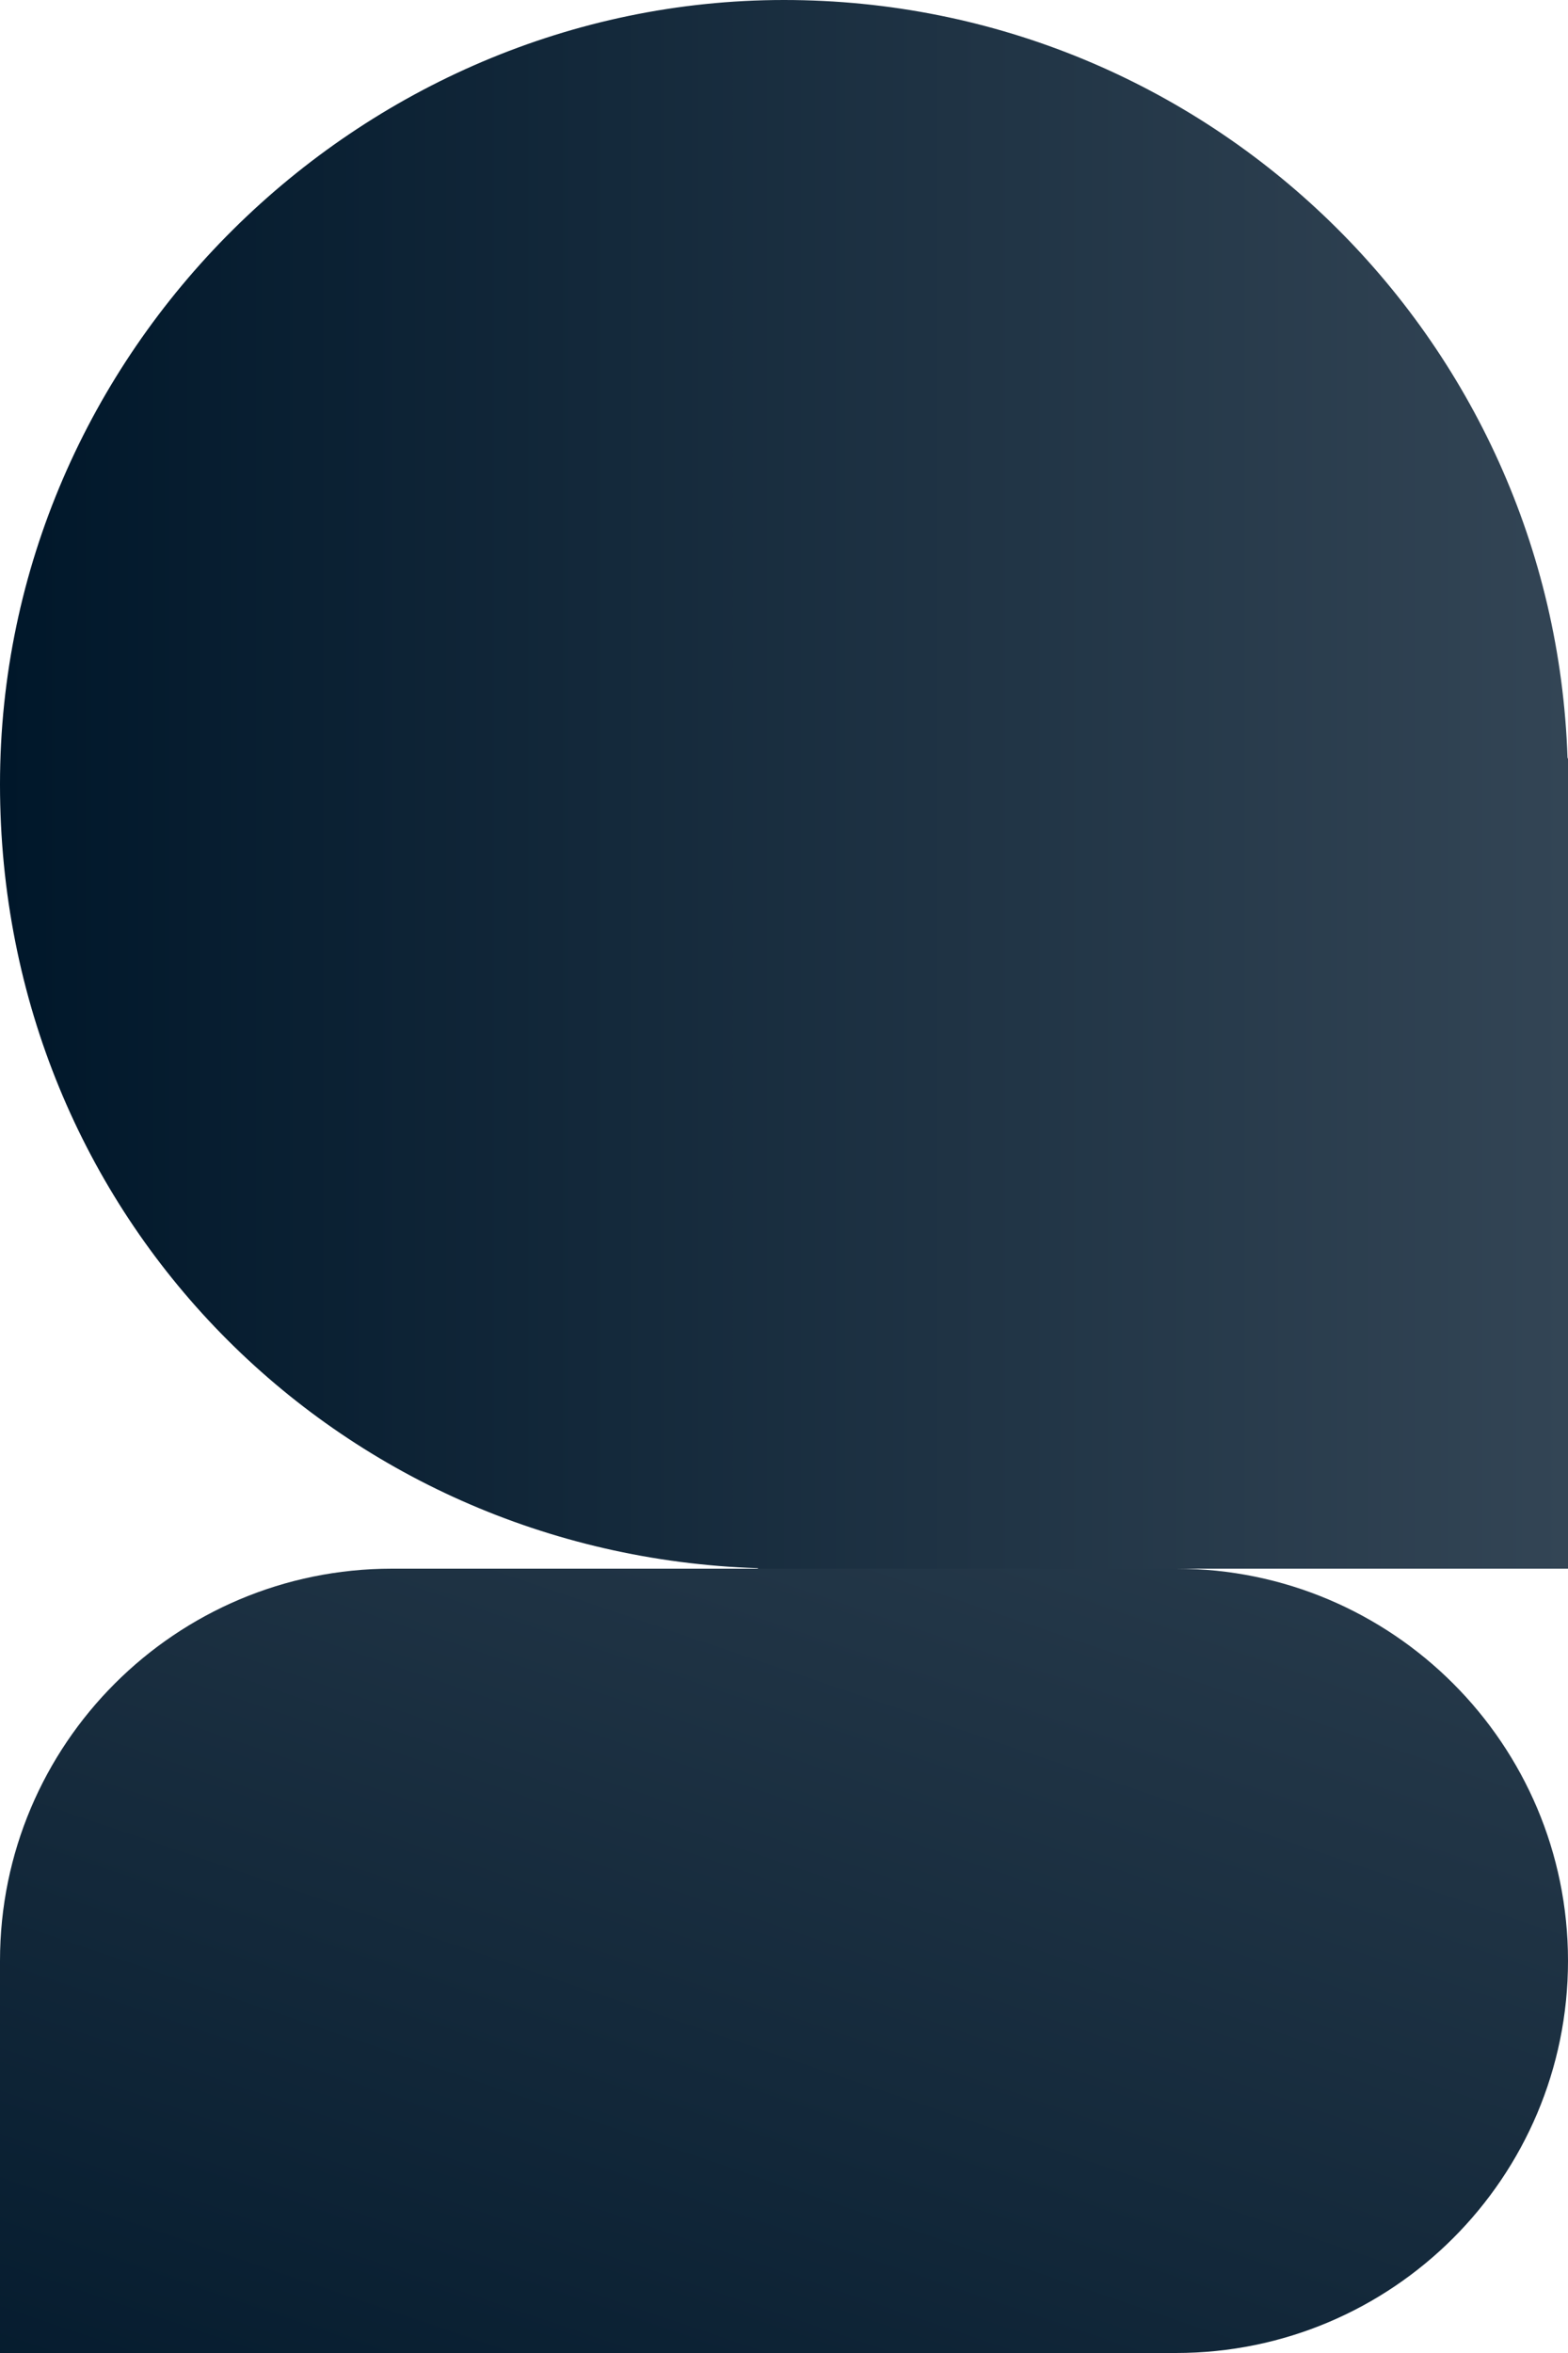
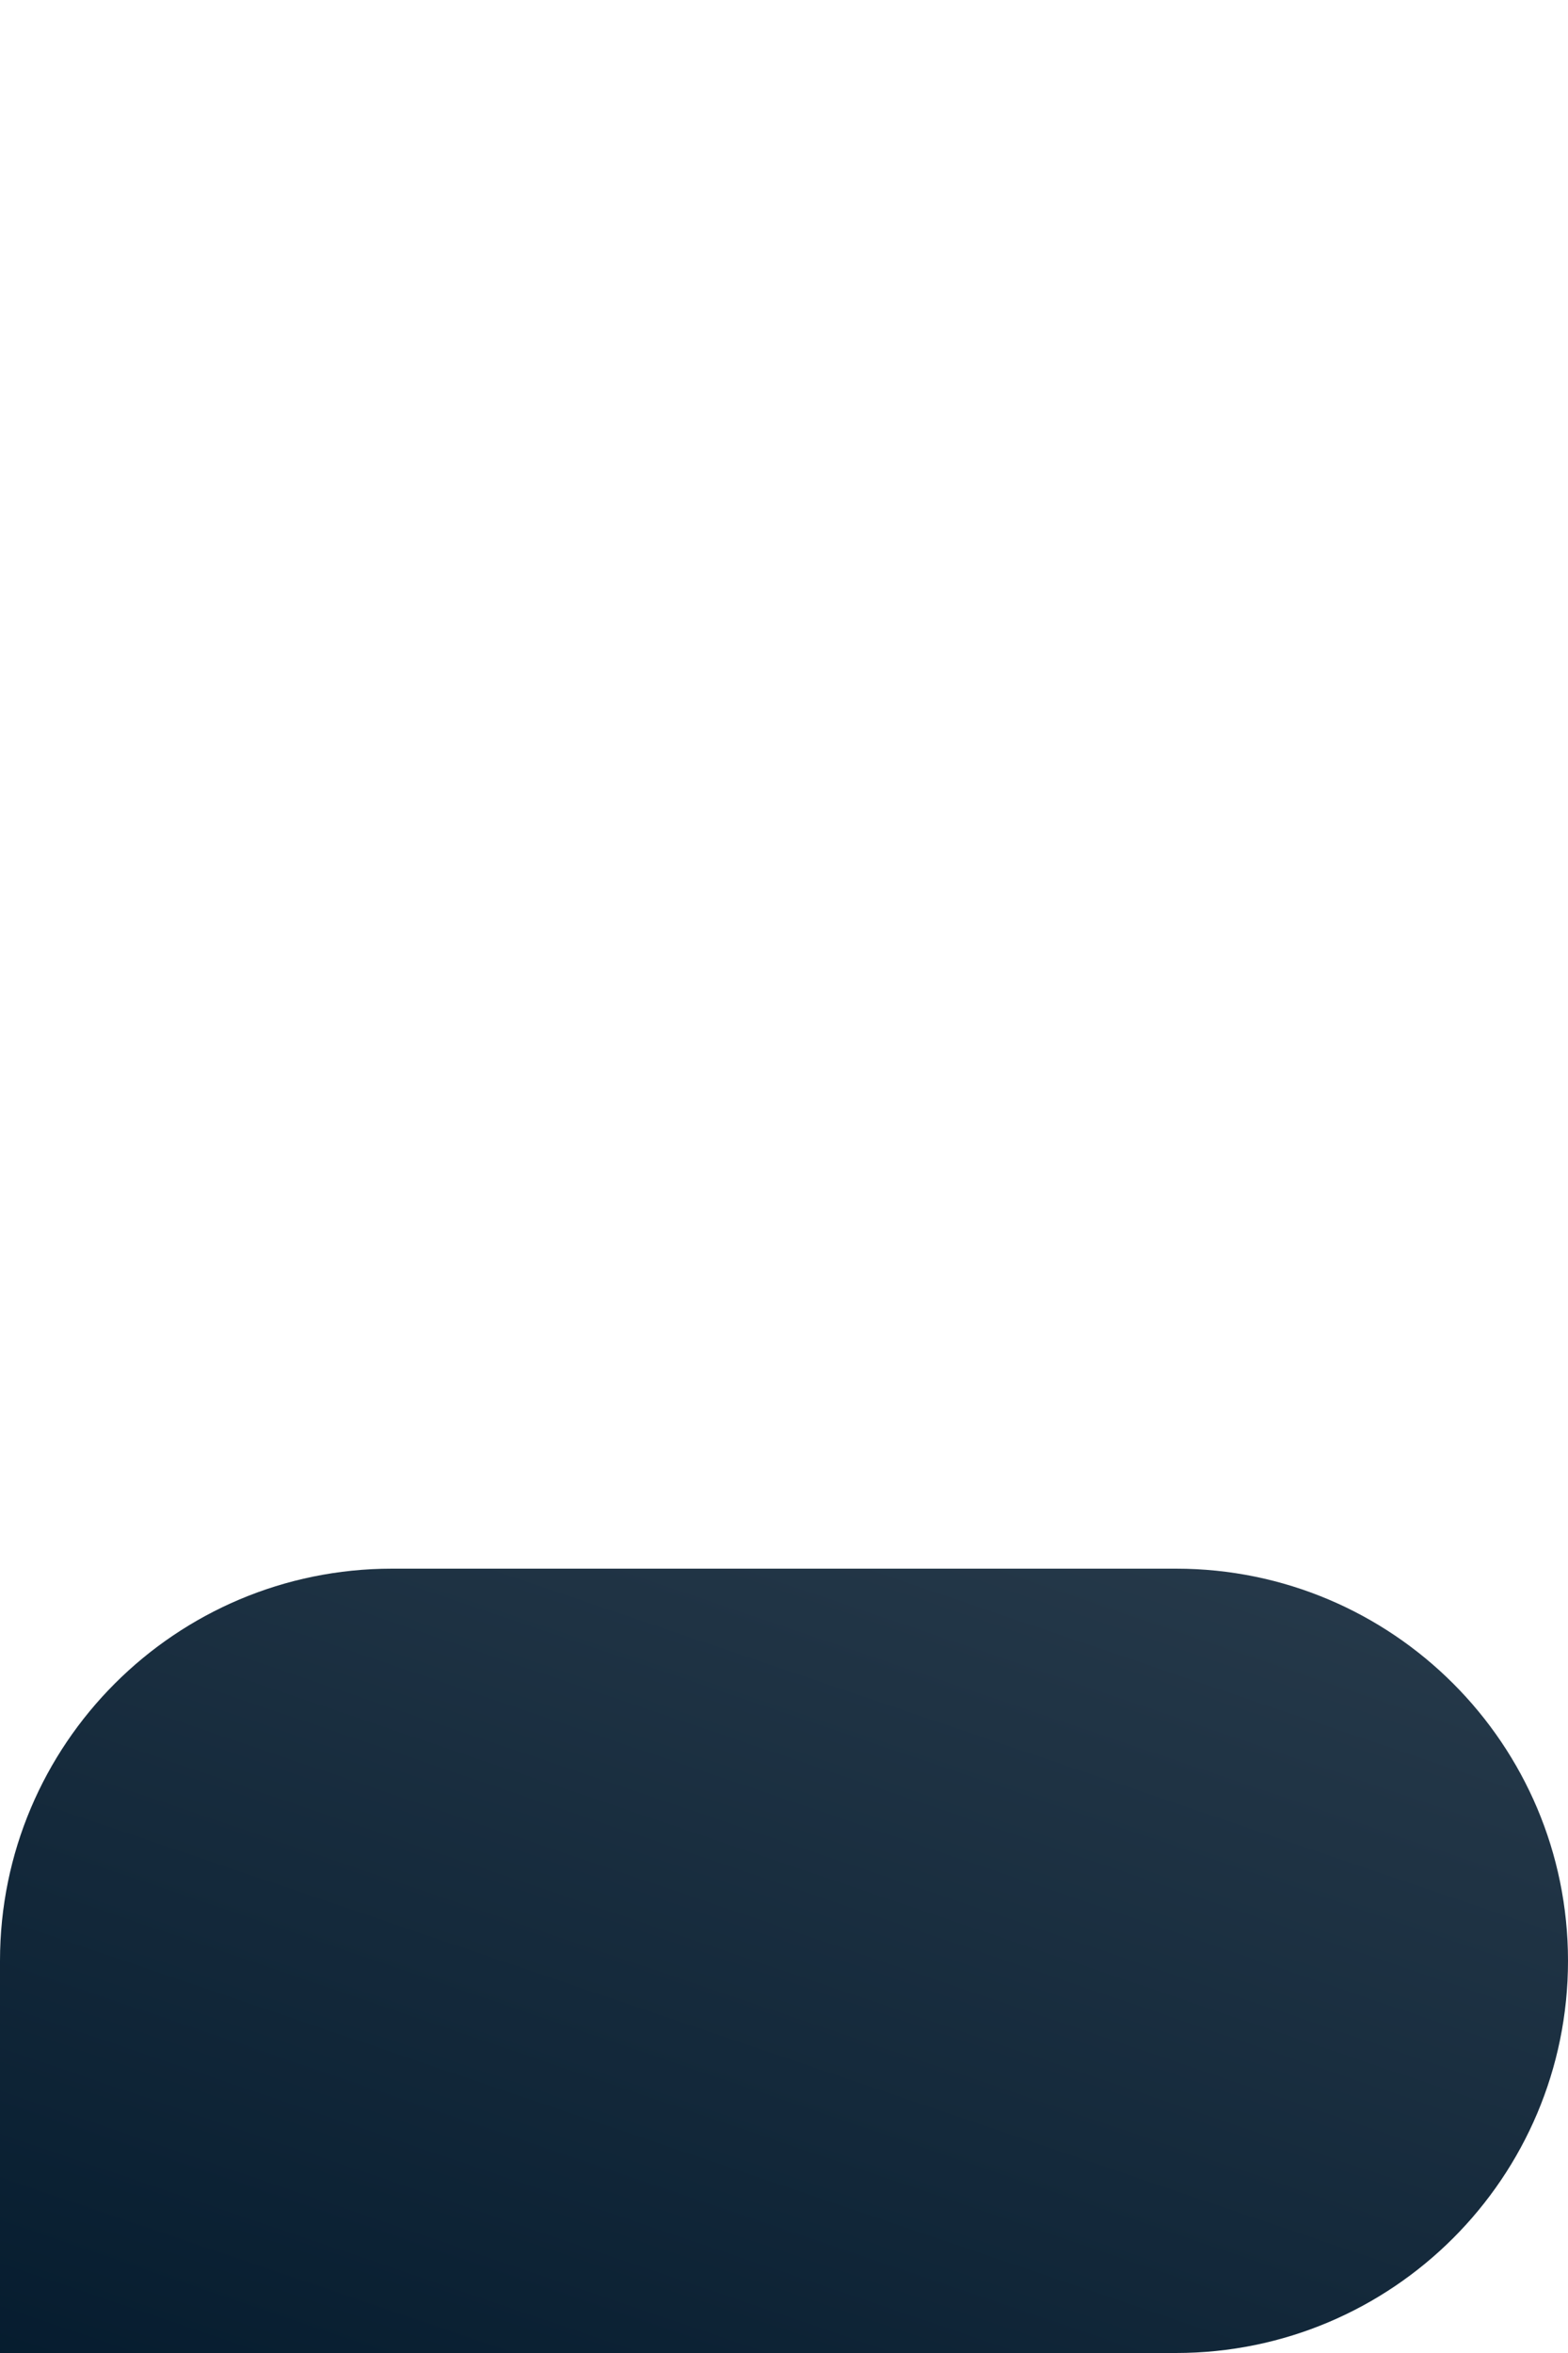
<svg xmlns="http://www.w3.org/2000/svg" xmlns:xlink="http://www.w3.org/1999/xlink" viewBox="0 0 200 300">
  <defs>
    <style>.f{fill:url(#e);}.g{fill:url(#d);}</style>
    <linearGradient id="d" x1="0" y1="100" x2="200" y2="100" gradientTransform="matrix(1, 0, 0, 1, 0, 0)" gradientUnits="userSpaceOnUse">
      <stop offset="0" stop-color="#00172a" />
      <stop offset="1" stop-color="#334555" />
    </linearGradient>
    <linearGradient id="e" x1="65.22" y1="351.93" x2="142.37" y2="125.8" xlink:href="#d" />
  </defs>
  <g id="a" />
  <g id="b">
    <g id="c">
      <g>
-         <path class="g" d="M199.94,96.67C198.18,42.98,154.11,0,100,0S0,44.77,0,100s42.98,98.18,96.67,99.94v.06h103.33V96.67h-.06Z" />
        <path class="f" d="M150,200H50c-27.61,0-50,22.39-50,50v50H150c27.61,0,50-22.39,50-50s-22.39-50-50-50Z" />
      </g>
    </g>
  </g>
</svg>